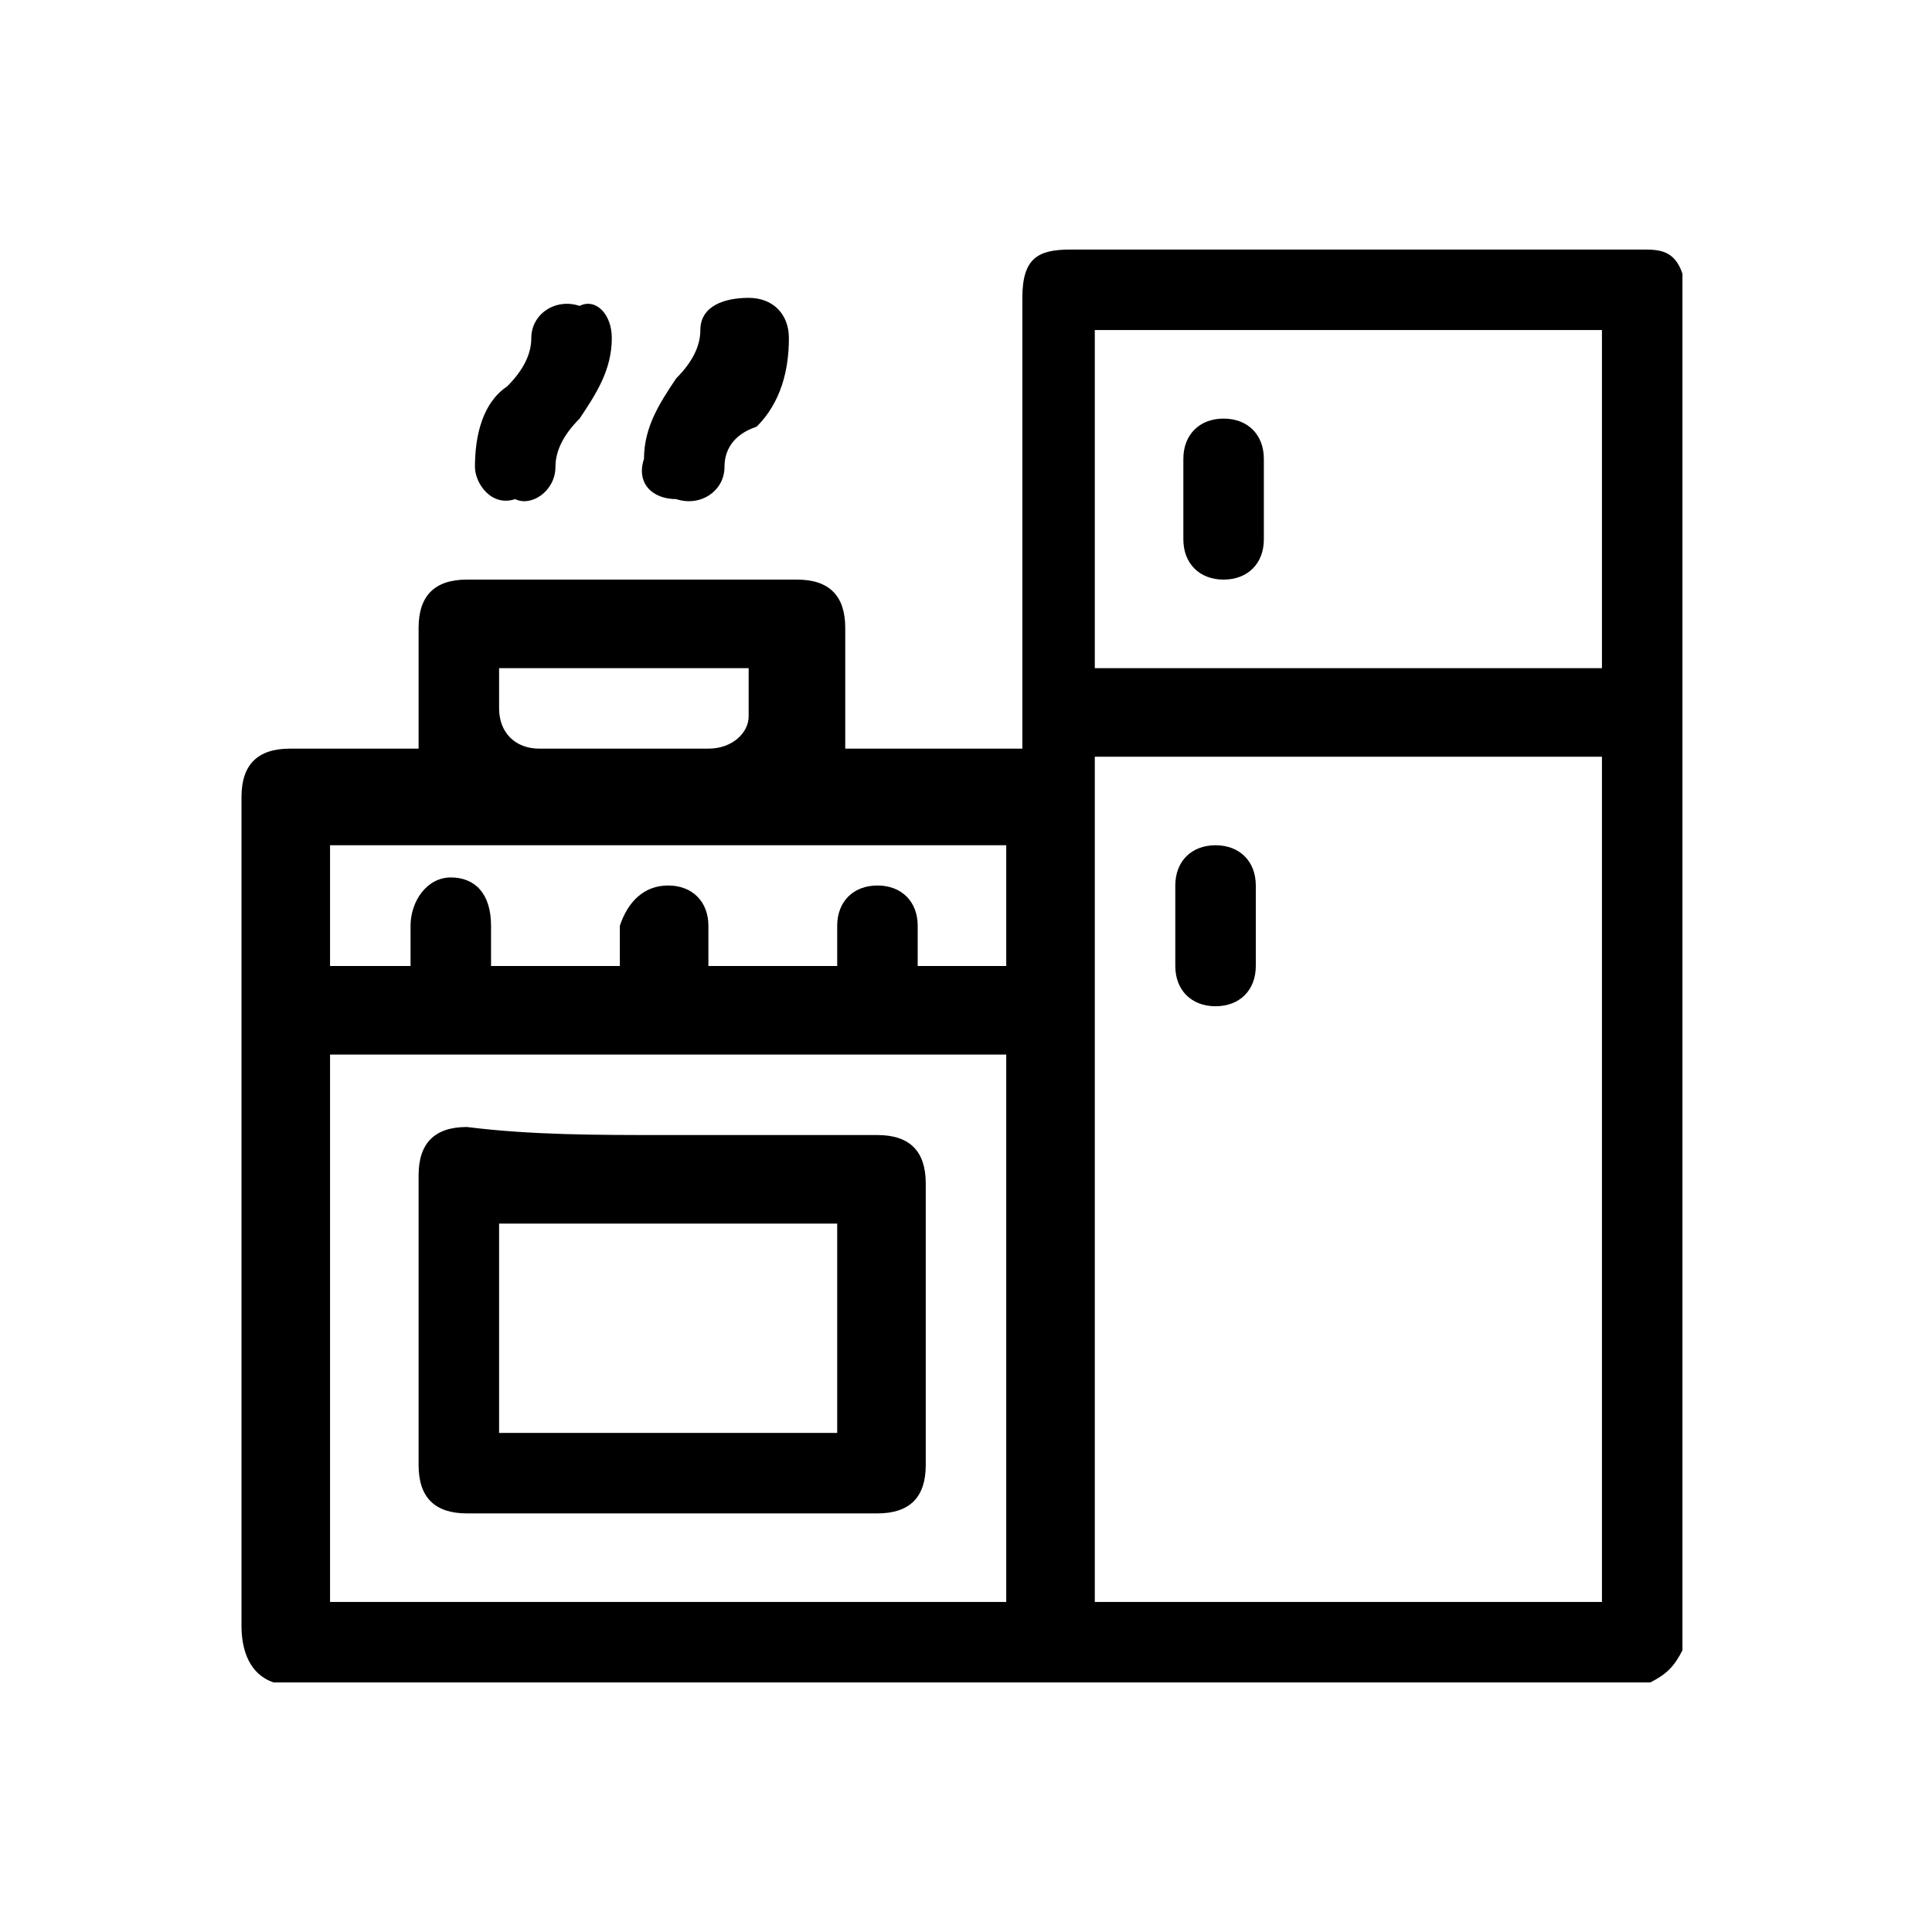
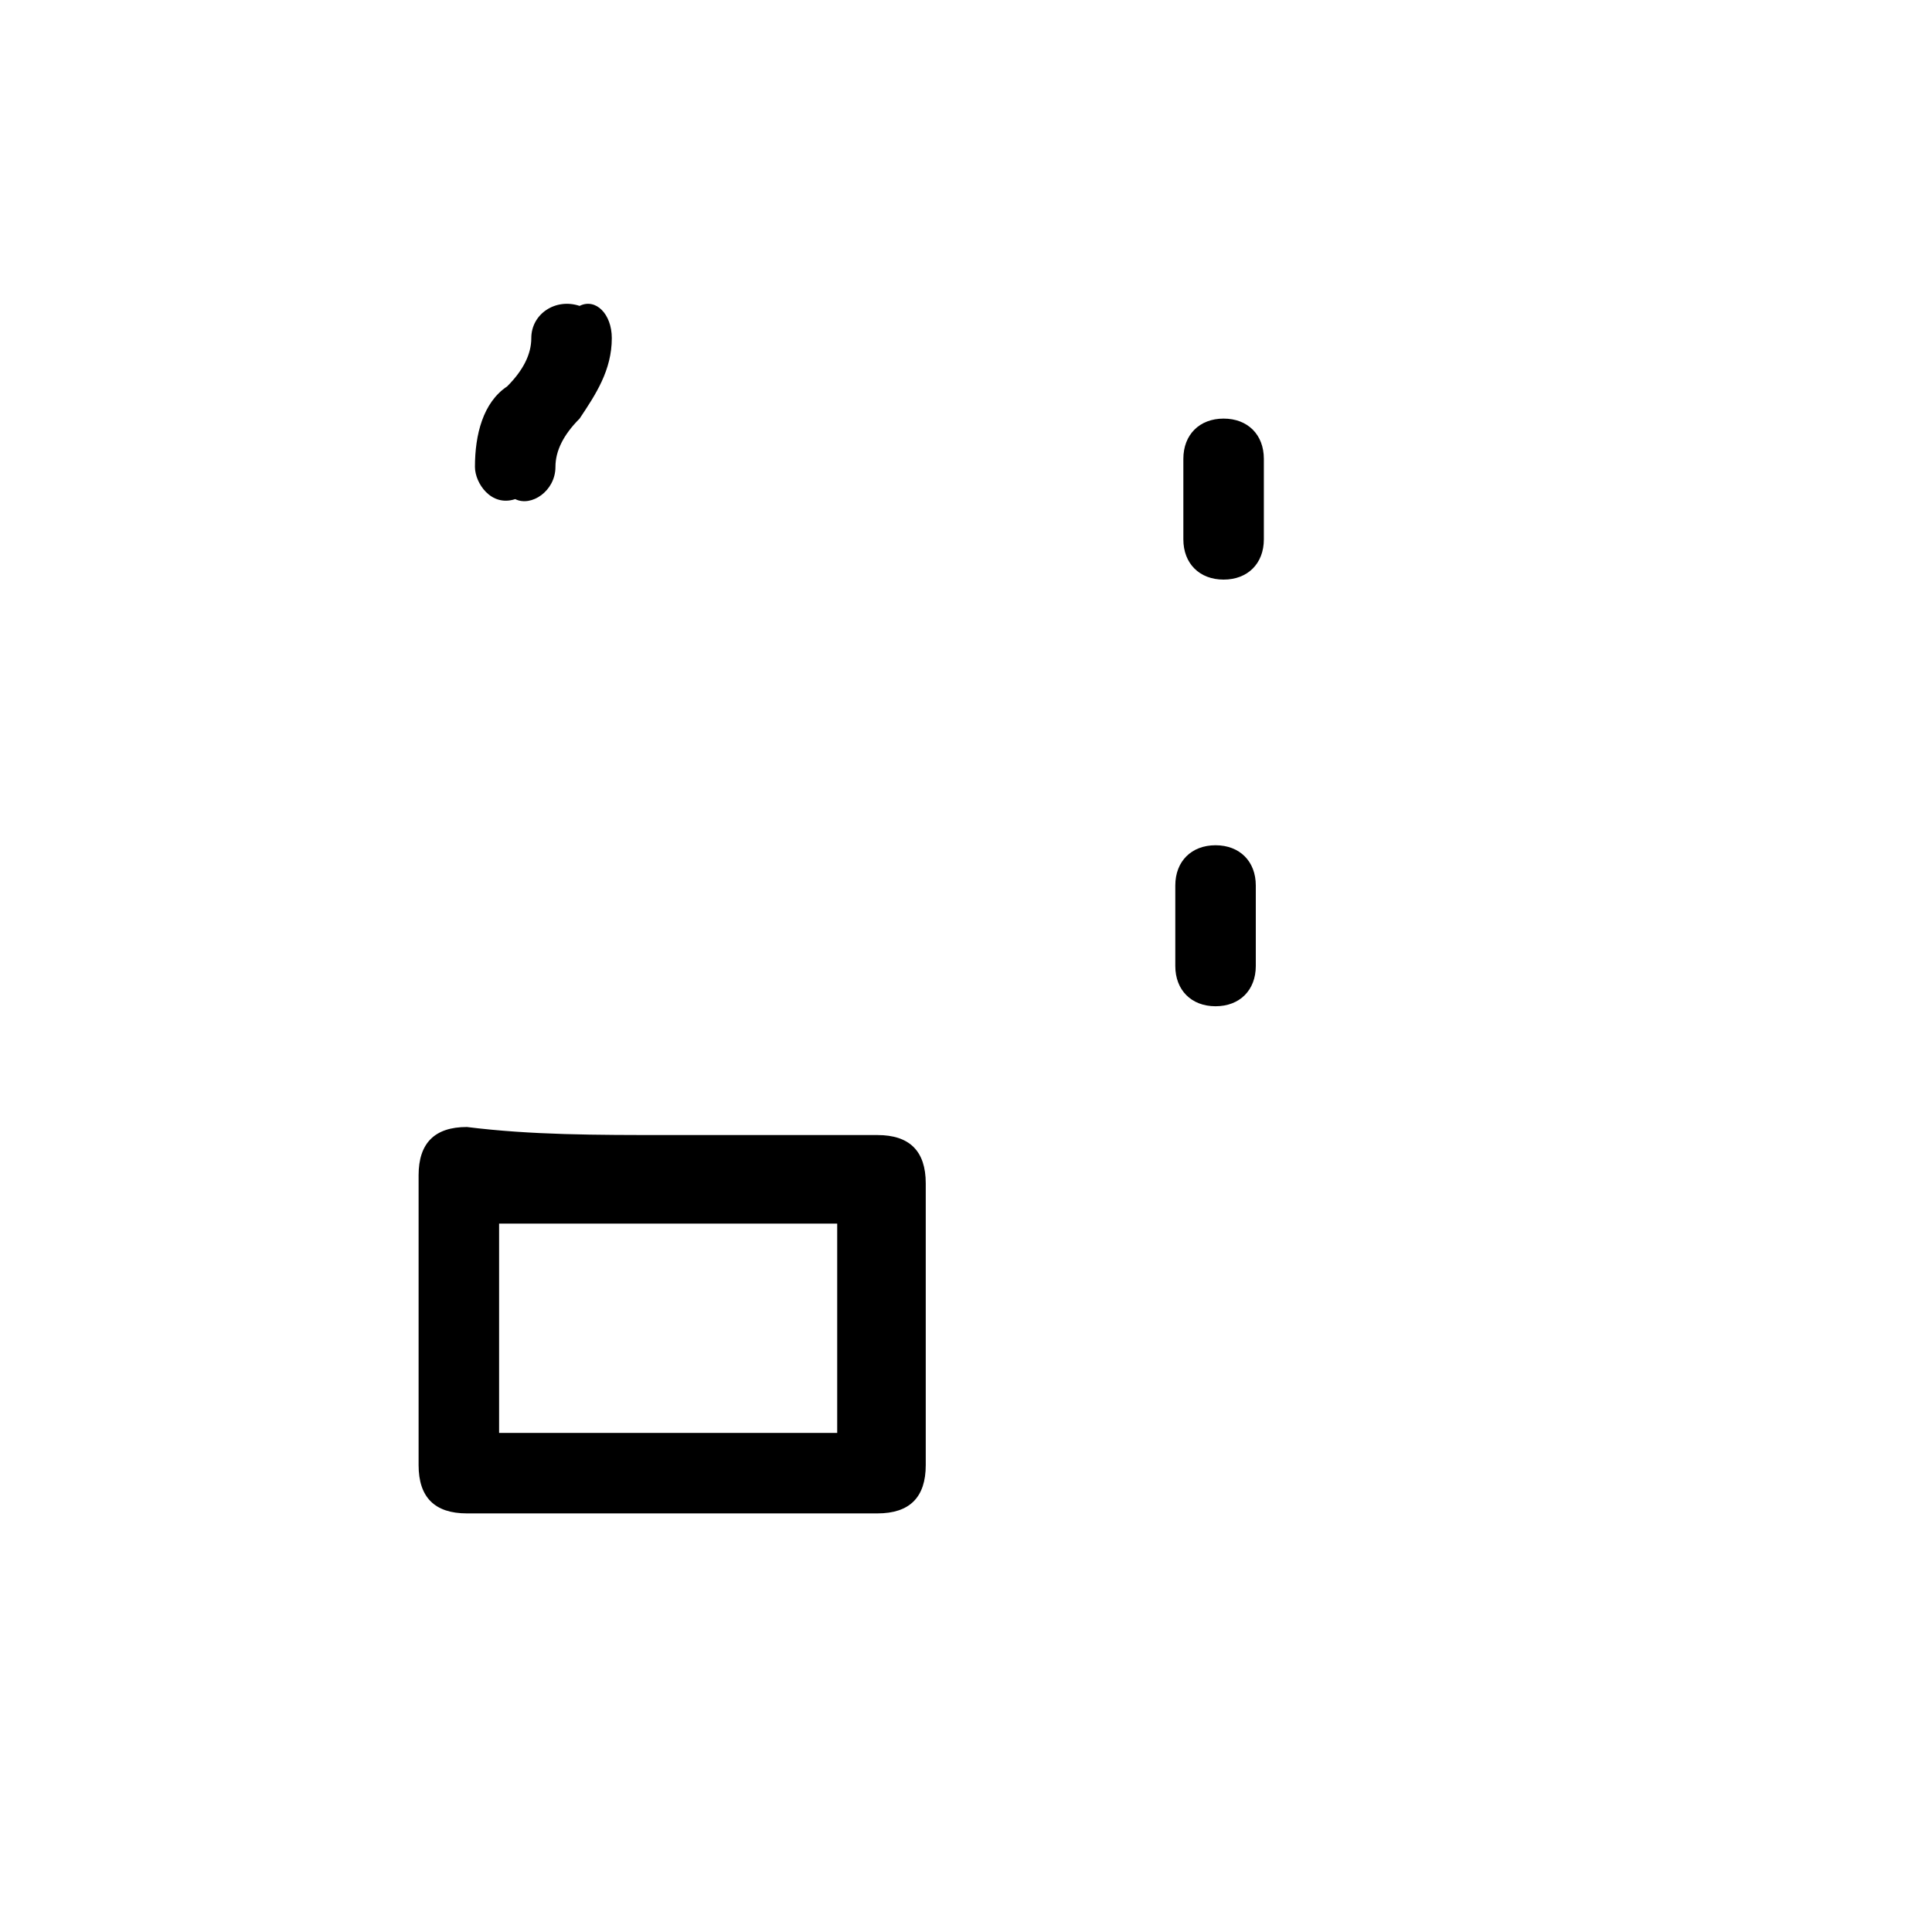
<svg xmlns="http://www.w3.org/2000/svg" version="1.1" id="Layer_1" x="0px" y="0px" viewBox="0 0 24 24" style="enable-background:new 0 0 24 24;" xml:space="preserve">
  <g>
-     <path d="M20.9,3.4c0,5.7,0,11.4,0,17.1c-0.1,0.2-0.2,0.3-0.4,0.4c-5.7,0-11.4,0-17.1,0c-0.3-0.1-0.4-0.4-0.4-0.7c0-1.5,0-3,0-4.6   c0-1.9,0-3.8,0-5.7c0-0.4,0.2-0.6,0.6-0.6c0.1,0,0.2,0,0.3,0c0.4,0,0.9,0,1.3,0c0-0.1,0-0.2,0-0.2c0-0.4,0-0.9,0-1.3   c0-0.4,0.2-0.6,0.6-0.6c1.4,0,2.7,0,4.1,0c0.4,0,0.6,0.2,0.6,0.6c0,0.5,0,1,0,1.5c0.7,0,1.4,0,2.2,0c0-0.1,0-0.1,0-0.2   c0-1.8,0-3.6,0-5.4c0-0.5,0.2-0.6,0.6-0.6c2.4,0,4.7,0,7.1,0C20.6,3.1,20.8,3.1,20.9,3.4z M19.9,19.9c0-3.5,0-7,0-10.5   c-2.1,0-4.2,0-6.3,0c0,3.5,0,7,0,10.5C15.7,19.9,17.8,19.9,19.9,19.9z M4.1,13.1c0,2.3,0,4.6,0,6.8c2.8,0,5.6,0,8.4,0   c0-2.3,0-4.5,0-6.8C9.7,13.1,6.9,13.1,4.1,13.1z M19.9,8.3c0-1.4,0-2.8,0-4.2c-2.1,0-4.2,0-6.3,0c0,1.4,0,2.8,0,4.2   C15.7,8.3,17.8,8.3,19.9,8.3z M7.7,12c0-0.2,0-0.3,0-0.5C7.8,11.2,8,11,8.3,11c0.3,0,0.5,0.2,0.5,0.5c0,0.2,0,0.3,0,0.5   c0.5,0,1.1,0,1.6,0c0-0.2,0-0.3,0-0.5c0-0.3,0.2-0.5,0.5-0.5c0.3,0,0.5,0.2,0.5,0.5c0,0.2,0,0.3,0,0.5c0.4,0,0.7,0,1.1,0   c0-0.5,0-1,0-1.5c-2.8,0-5.6,0-8.4,0c0,0.5,0,1,0,1.5c0.3,0,0.7,0,1,0c0-0.2,0-0.3,0-0.5c0-0.3,0.2-0.6,0.5-0.6   c0.3,0,0.5,0.2,0.5,0.6c0,0.2,0,0.3,0,0.5C6.7,12,7.2,12,7.7,12z M6.2,8.3c0,0.2,0,0.3,0,0.4c0,0,0,0.1,0,0.1   c0,0.3,0.2,0.5,0.5,0.5c0.7,0,1.4,0,2.1,0c0.3,0,0.5-0.2,0.5-0.4c0-0.2,0-0.4,0-0.6C8.3,8.3,7.3,8.3,6.2,8.3z" />
    <path d="M7.6,4.2c0,0.4-0.2,0.7-0.4,1C7,5.4,6.9,5.6,6.9,5.8c0,0.3-0.3,0.5-0.5,0.4C6.1,6.3,5.9,6,5.9,5.8c0-0.4,0.1-0.8,0.4-1   c0.2-0.2,0.3-0.4,0.3-0.6c0-0.3,0.3-0.5,0.6-0.4C7.4,3.7,7.6,3.9,7.6,4.2z" />
-     <path d="M8,5.7c0-0.4,0.2-0.7,0.4-1c0.2-0.2,0.3-0.4,0.3-0.6c0-0.3,0.3-0.4,0.6-0.4c0.3,0,0.5,0.2,0.5,0.5c0,0.4-0.1,0.8-0.4,1.1   C9.1,5.4,9,5.6,9,5.8c0,0.3-0.3,0.5-0.6,0.4C8.1,6.2,7.9,6,8,5.7z" />
    <path d="M14.6,11.5c0-0.2,0-0.3,0-0.5c0-0.3,0.2-0.5,0.5-0.5c0.3,0,0.5,0.2,0.5,0.5c0,0.3,0,0.7,0,1c0,0.3-0.2,0.5-0.5,0.5   c-0.3,0-0.5-0.2-0.5-0.5C14.6,11.8,14.6,11.7,14.6,11.5z" />
    <path d="M8.3,14.1c0.9,0,1.7,0,2.6,0c0.4,0,0.6,0.2,0.6,0.6c0,1.2,0,2.4,0,3.5c0,0.4-0.2,0.6-0.6,0.6c-1.7,0-3.4,0-5.1,0   c-0.4,0-0.6-0.2-0.6-0.6c0-1.2,0-2.4,0-3.6c0-0.4,0.2-0.6,0.6-0.6C6.6,14.1,7.4,14.1,8.3,14.1z M10.4,17.8c0-0.9,0-1.8,0-2.6   c-1.4,0-2.8,0-4.2,0c0,0.9,0,1.8,0,2.6C7.6,17.8,9,17.8,10.4,17.8z" />
    <path d="M15.7,6.2c0,0.2,0,0.3,0,0.5c0,0.3-0.2,0.5-0.5,0.5c-0.3,0-0.5-0.2-0.5-0.5c0-0.3,0-0.7,0-1c0-0.3,0.2-0.5,0.5-0.5   c0.3,0,0.5,0.2,0.5,0.5C15.7,5.9,15.7,6.1,15.7,6.2z" />
  </g>
</svg>